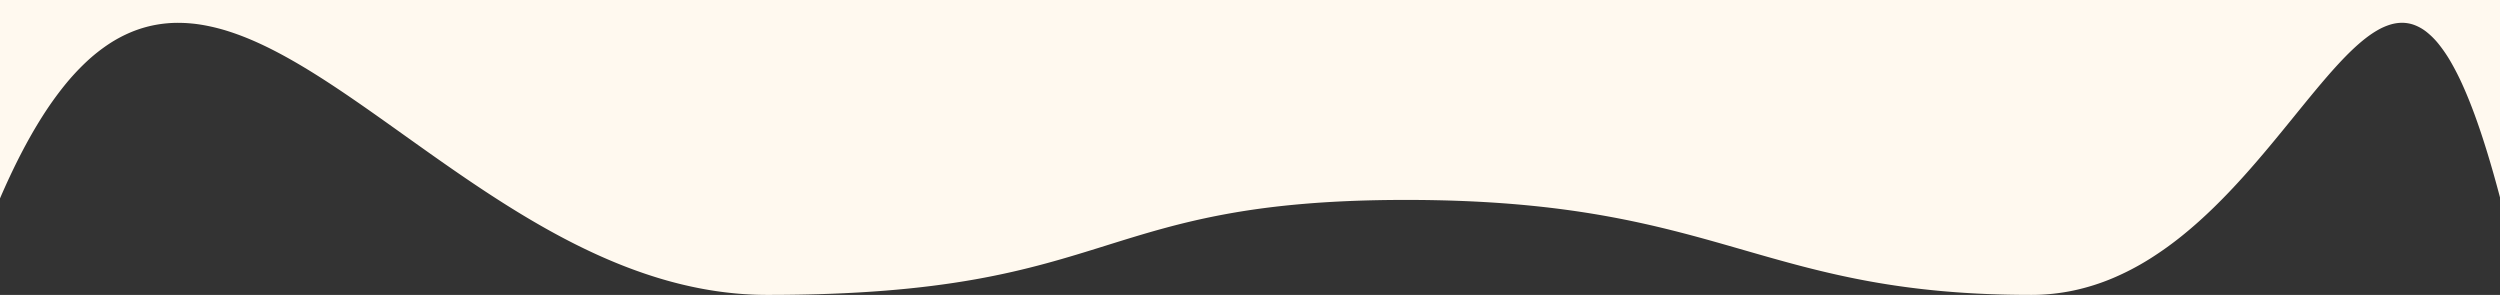
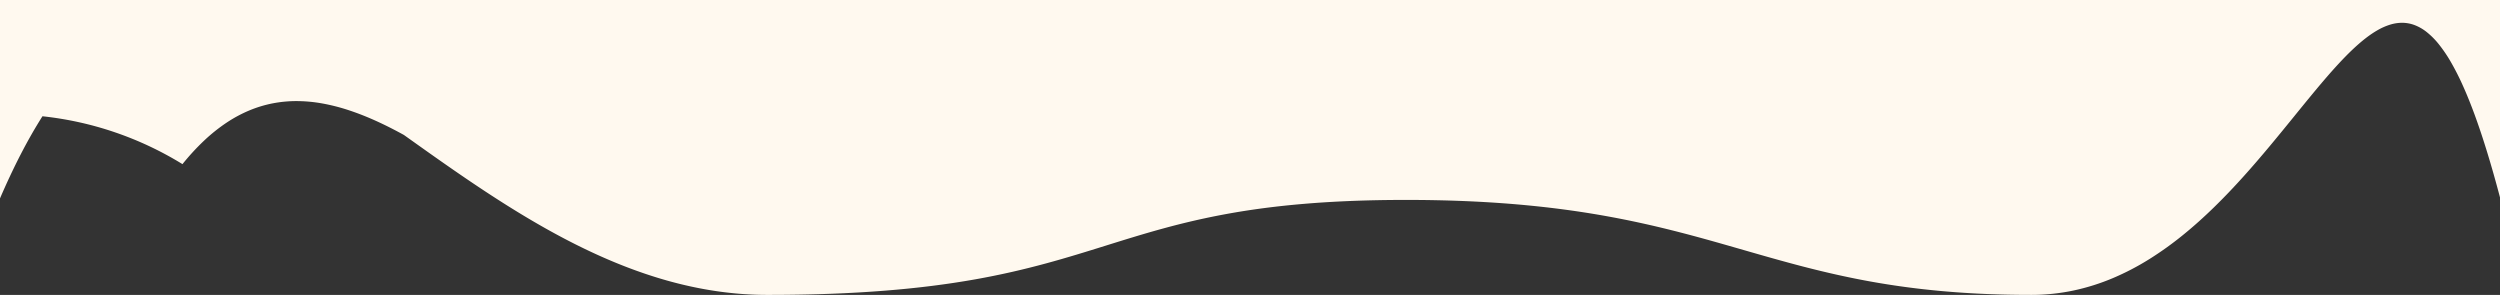
<svg xmlns="http://www.w3.org/2000/svg" width="1918" height="226.248" viewBox="0 0 1918 226.248">
  <rect x="0" y="0" width="1918" height="226.248" fill="#333333" stroke="none" />
-   <path id="Subtraction_1" data-name="Subtraction 1" d="M1559,226.748c-24.347,0-46.8-.955-68.652-2.92-19.521-1.756-38.141-4.288-56.924-7.74-15.7-2.886-31.85-6.494-49.37-11.029-15.658-4.054-31.073-8.493-45.98-12.785l-.008,0c-65.562-18.88-133.356-38.4-258.93-38.4-14.362,0-28.3.261-41.428.776-12.531.492-24.745,1.231-36.3,2.2-21.358,1.786-41.06,4.36-60.23,7.871-16.005,2.931-31.951,6.592-48.75,11.194-15,4.107-29.364,8.594-43.26,12.933l-.027.008c-29.632,9.253-60.274,18.822-100.445,25.96-21.657,3.848-44.164,6.677-68.807,8.647-13.373,1.069-27.551,1.887-42.14,2.431-15.326.572-31.635.862-48.474.862-106.741,0-198.2-65.2-278.9-122.717C278.482,81.3,248.364,59.83,219.6,44c-15.386-8.466-29.167-14.657-42.13-18.926a149.847,149.847,0,0,0-20.341-5.221,113.489,113.489,0,0,0-19.894-1.834,95.953,95.953,0,0,0-18.153,1.708,92.954,92.954,0,0,0-17.807,5.351,103.8,103.8,0,0,0-17.483,9.333,131.039,131.039,0,0,0-17.18,13.655,179.645,179.645,0,0,0-16.9,18.317A257.051,257.051,0,0,0,33.078,89.7c-5.525,8.676-11.042,18.319-16.4,28.66C11.235,128.877,5.792,140.431.5,152.7V.5h1918V151.968c-6.407-24.291-12.854-45.373-19.165-62.659-3.1-8.494-6.25-16.3-9.361-23.2a196.707,196.707,0,0,0-9.281-18.224A107.993,107.993,0,0,0,1871.44,34.3a58.687,58.687,0,0,0-9.277-9.289,34.972,34.972,0,0,0-9.351-5.326,27.4,27.4,0,0,0-9.478-1.7,31.573,31.573,0,0,0-9.249,1.46,47.648,47.648,0,0,0-9.457,4.183c-6.047,3.438-12.5,8.459-19.723,15.348-13.569,12.94-28.324,31.1-43.946,50.324l0,.006c-24.6,30.276-52.489,64.593-85.551,91.395a258.42,258.42,0,0,1-25.79,18.5,200.129,200.129,0,0,1-27.886,14.573,167.225,167.225,0,0,1-30.149,9.547A156.8,156.8,0,0,1,1559,226.748Z" transform="translate(-0.5 -0.5)" fill="#fff9ef" />
+   <path id="Subtraction_1" data-name="Subtraction 1" d="M1559,226.748c-24.347,0-46.8-.955-68.652-2.92-19.521-1.756-38.141-4.288-56.924-7.74-15.7-2.886-31.85-6.494-49.37-11.029-15.658-4.054-31.073-8.493-45.98-12.785l-.008,0c-65.562-18.88-133.356-38.4-258.93-38.4-14.362,0-28.3.261-41.428.776-12.531.492-24.745,1.231-36.3,2.2-21.358,1.786-41.06,4.36-60.23,7.871-16.005,2.931-31.951,6.592-48.75,11.194-15,4.107-29.364,8.594-43.26,12.933l-.027.008c-29.632,9.253-60.274,18.822-100.445,25.96-21.657,3.848-44.164,6.677-68.807,8.647-13.373,1.069-27.551,1.887-42.14,2.431-15.326.572-31.635.862-48.474.862-106.741,0-198.2-65.2-278.9-122.717c-15.386-8.466-29.167-14.657-42.13-18.926a149.847,149.847,0,0,0-20.341-5.221,113.489,113.489,0,0,0-19.894-1.834,95.953,95.953,0,0,0-18.153,1.708,92.954,92.954,0,0,0-17.807,5.351,103.8,103.8,0,0,0-17.483,9.333,131.039,131.039,0,0,0-17.18,13.655,179.645,179.645,0,0,0-16.9,18.317A257.051,257.051,0,0,0,33.078,89.7c-5.525,8.676-11.042,18.319-16.4,28.66C11.235,128.877,5.792,140.431.5,152.7V.5h1918V151.968c-6.407-24.291-12.854-45.373-19.165-62.659-3.1-8.494-6.25-16.3-9.361-23.2a196.707,196.707,0,0,0-9.281-18.224A107.993,107.993,0,0,0,1871.44,34.3a58.687,58.687,0,0,0-9.277-9.289,34.972,34.972,0,0,0-9.351-5.326,27.4,27.4,0,0,0-9.478-1.7,31.573,31.573,0,0,0-9.249,1.46,47.648,47.648,0,0,0-9.457,4.183c-6.047,3.438-12.5,8.459-19.723,15.348-13.569,12.94-28.324,31.1-43.946,50.324l0,.006c-24.6,30.276-52.489,64.593-85.551,91.395a258.42,258.42,0,0,1-25.79,18.5,200.129,200.129,0,0,1-27.886,14.573,167.225,167.225,0,0,1-30.149,9.547A156.8,156.8,0,0,1,1559,226.748Z" transform="translate(-0.5 -0.5)" fill="#fff9ef" />
</svg>